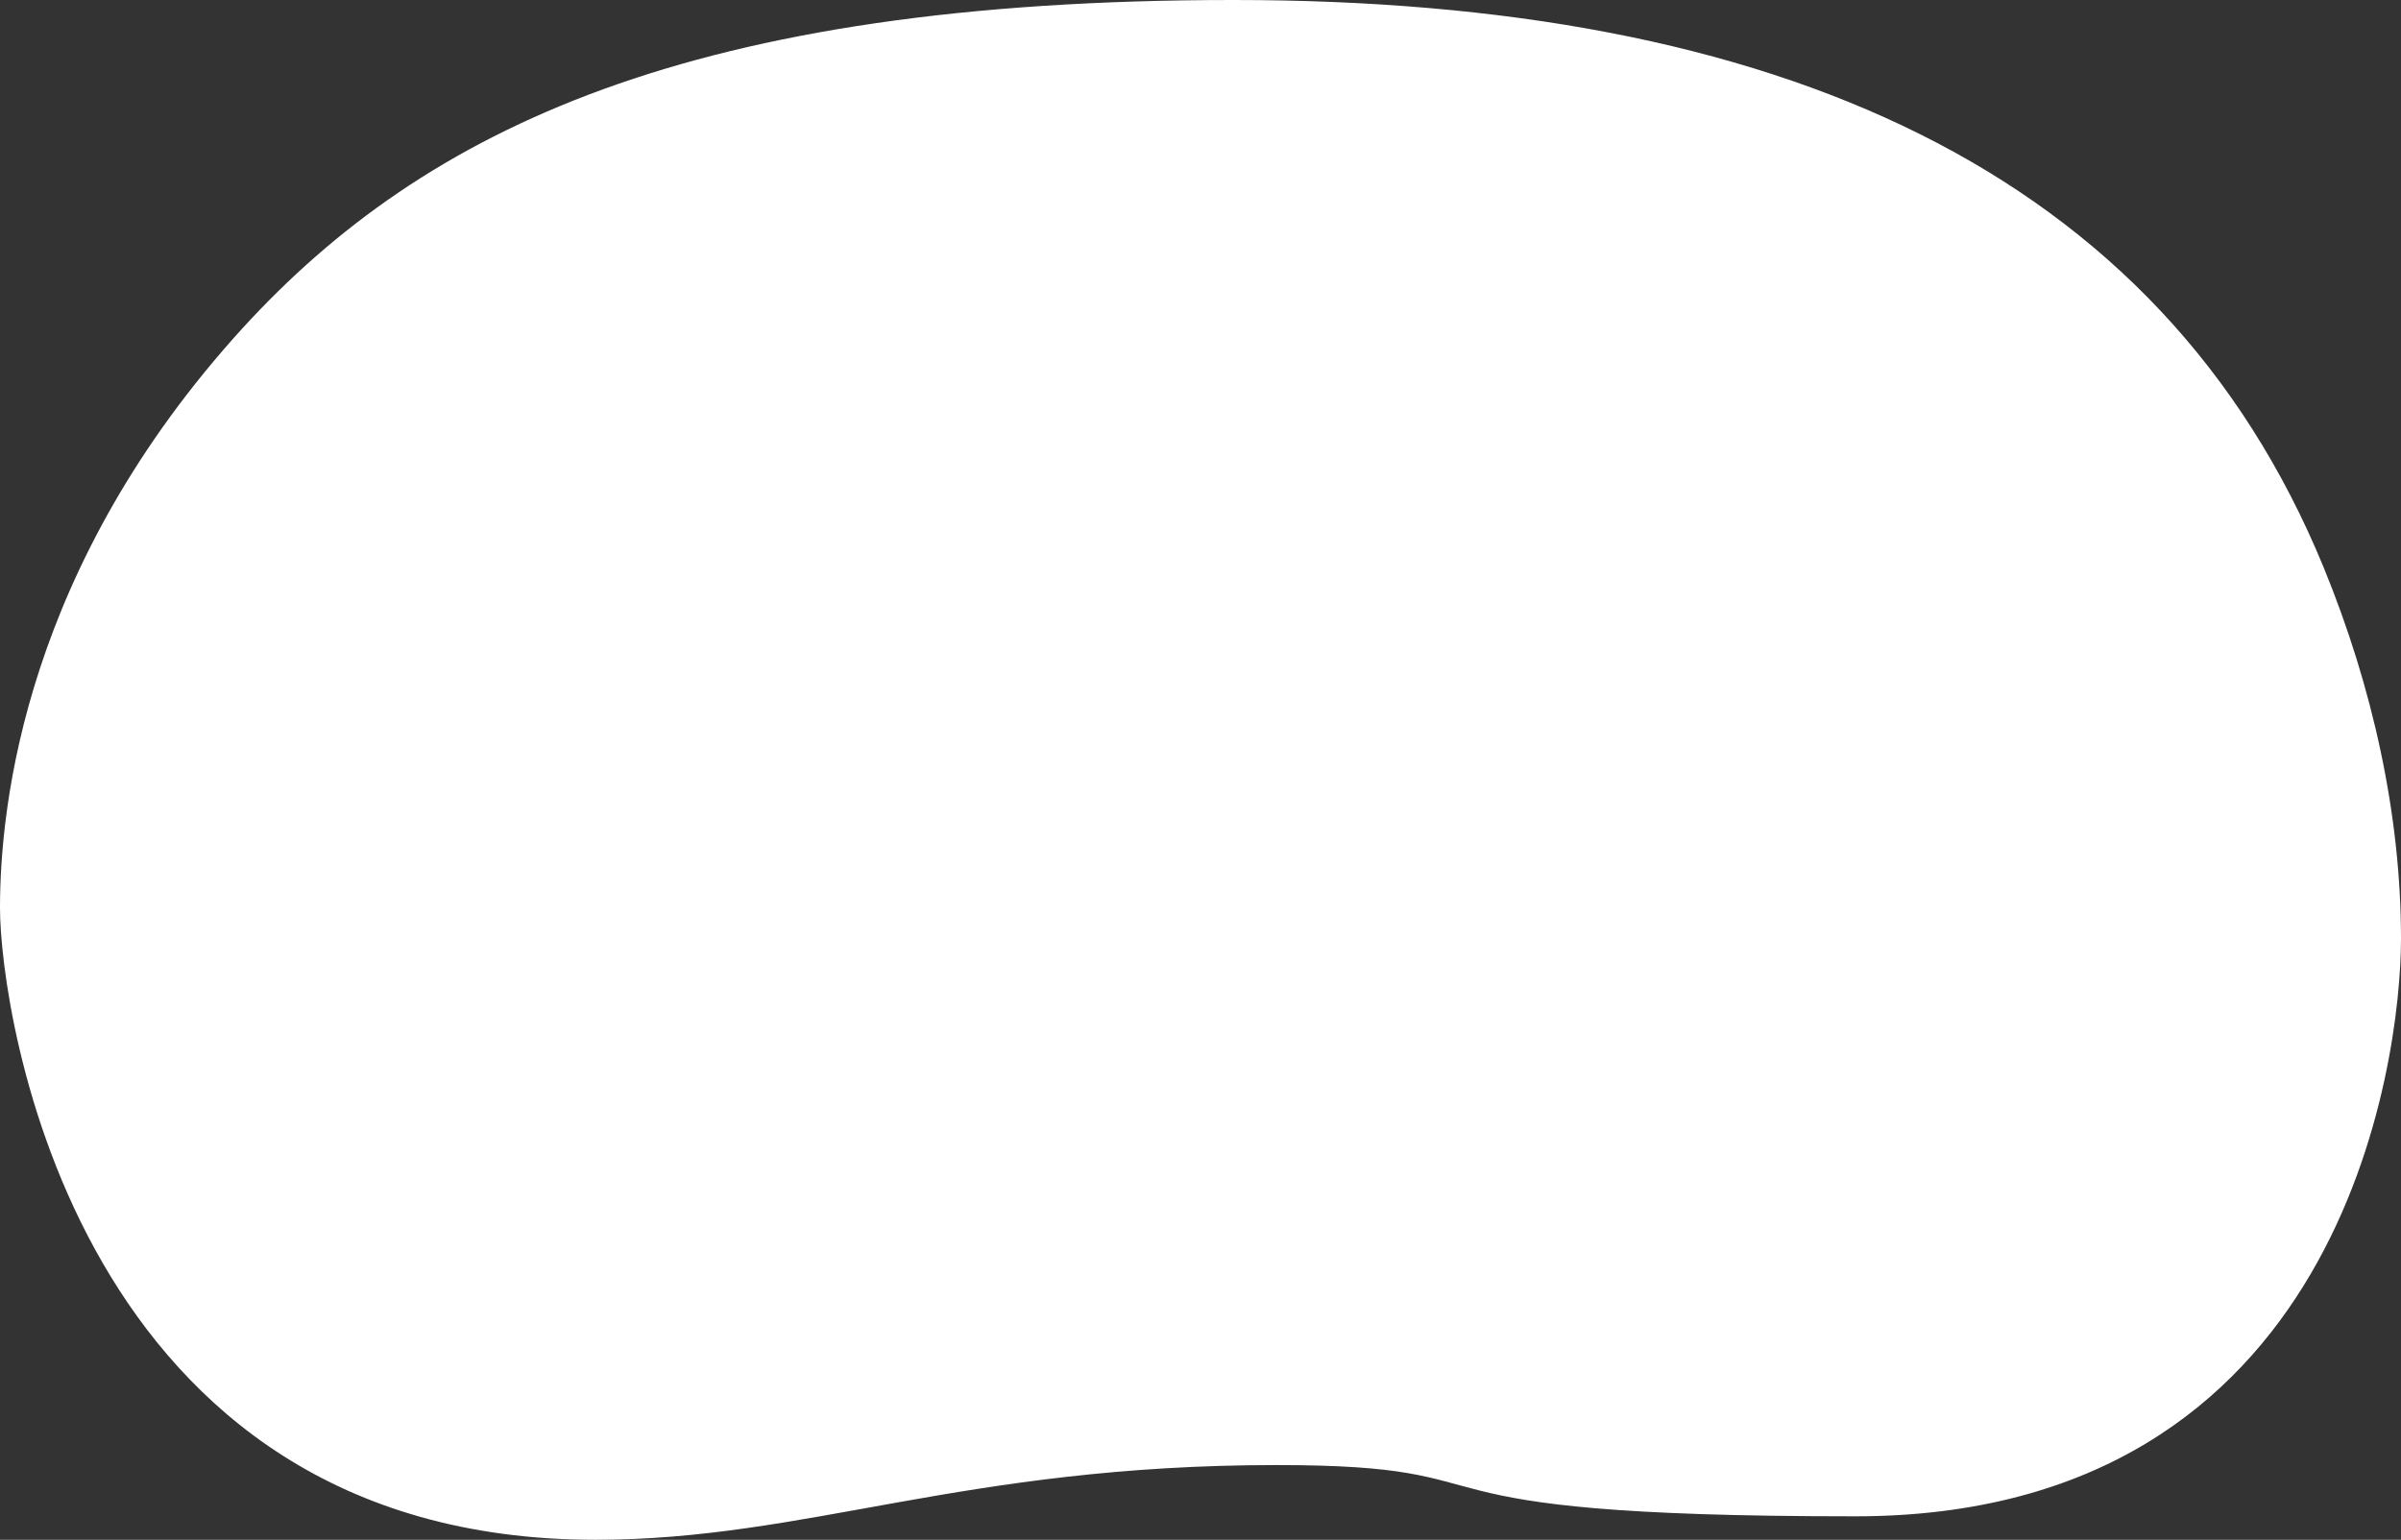
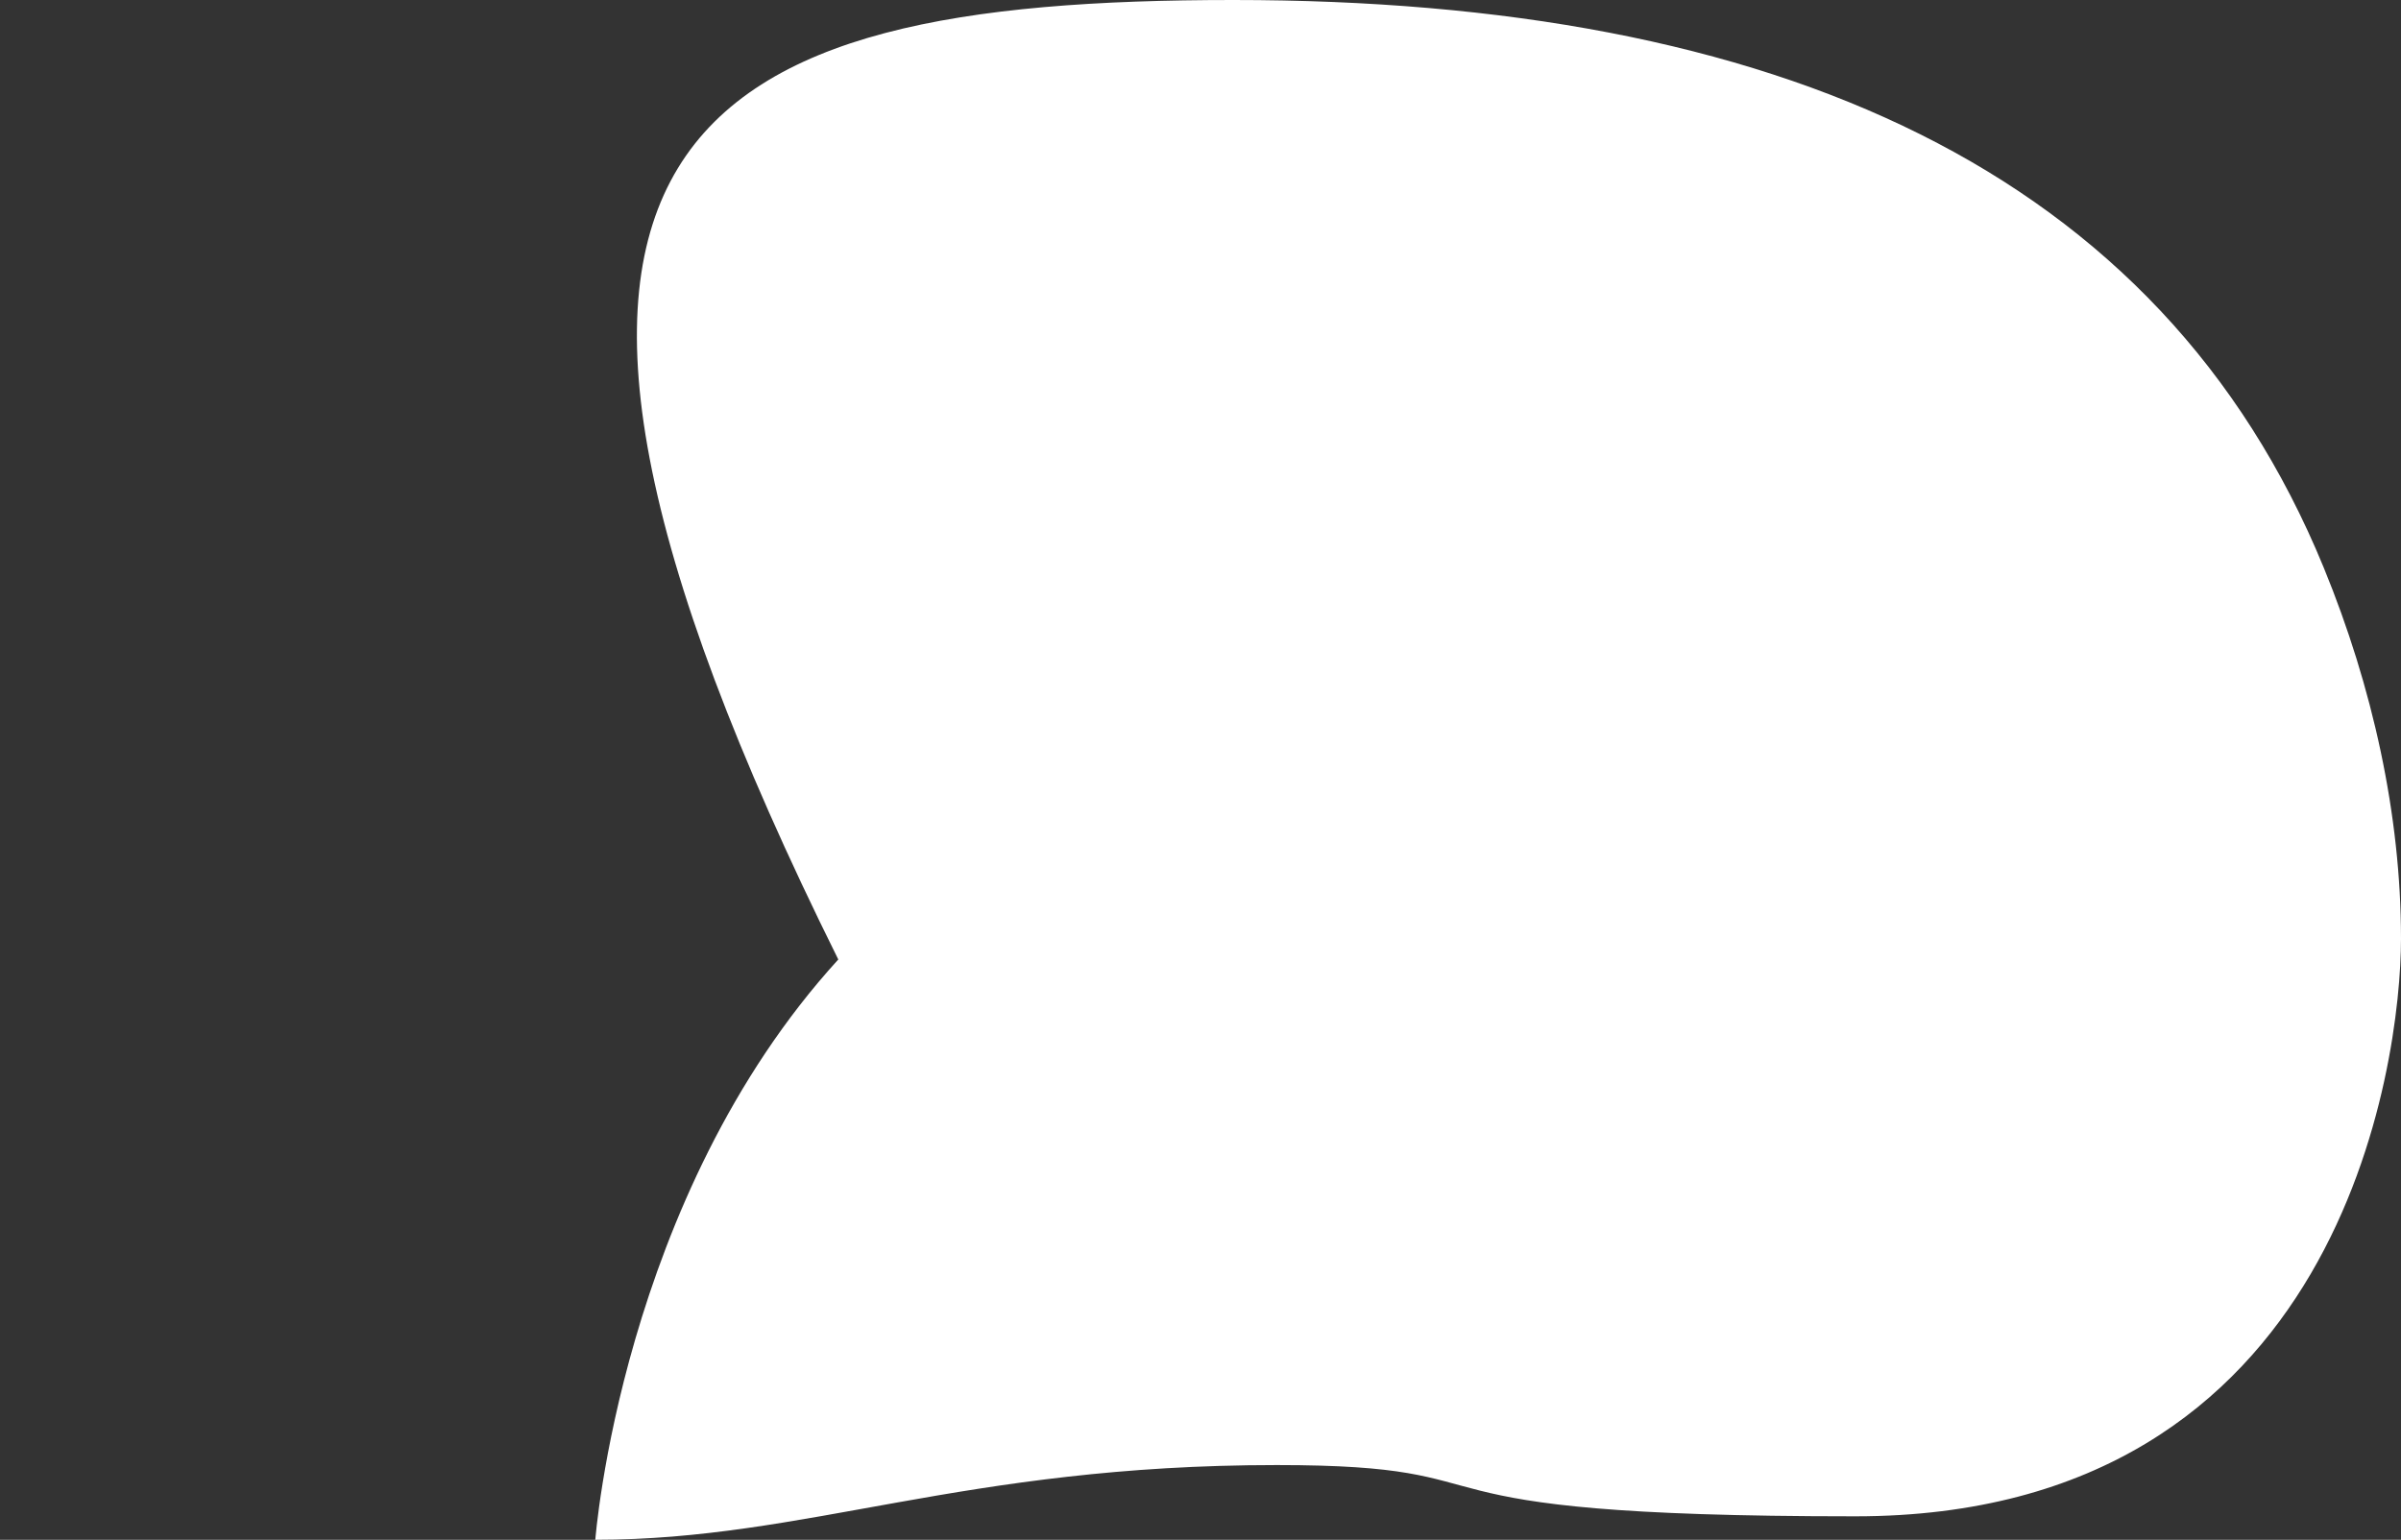
<svg xmlns="http://www.w3.org/2000/svg" id="Group_41130" version="1.1" viewBox="0 0 1166 748">
  <rect x="0" y="0" width="1166" height="748" fill="#333333" stroke="none" />
  <defs>
    <style>
      .st0 {
        fill: #fff;
      }
    </style>
  </defs>
-   <path class="st0" d="M289.1,748C36.6,748,0,491.7,0,441.1s12.5-166.2,118-281.9C206.7,62.4,335.9,0,598.9,0s450.1,82,529.6,275.8c23.7,57.8,37.5,120.1,37.5,180.2s-28.6,280.6-265,280.6-155.7-24.9-280.9-24.9c-152.6,0-228.3,36.3-331,36.3Z" />
+   <path class="st0" d="M289.1,748s12.5-166.2,118-281.9C206.7,62.4,335.9,0,598.9,0s450.1,82,529.6,275.8c23.7,57.8,37.5,120.1,37.5,180.2s-28.6,280.6-265,280.6-155.7-24.9-280.9-24.9c-152.6,0-228.3,36.3-331,36.3Z" />
</svg>